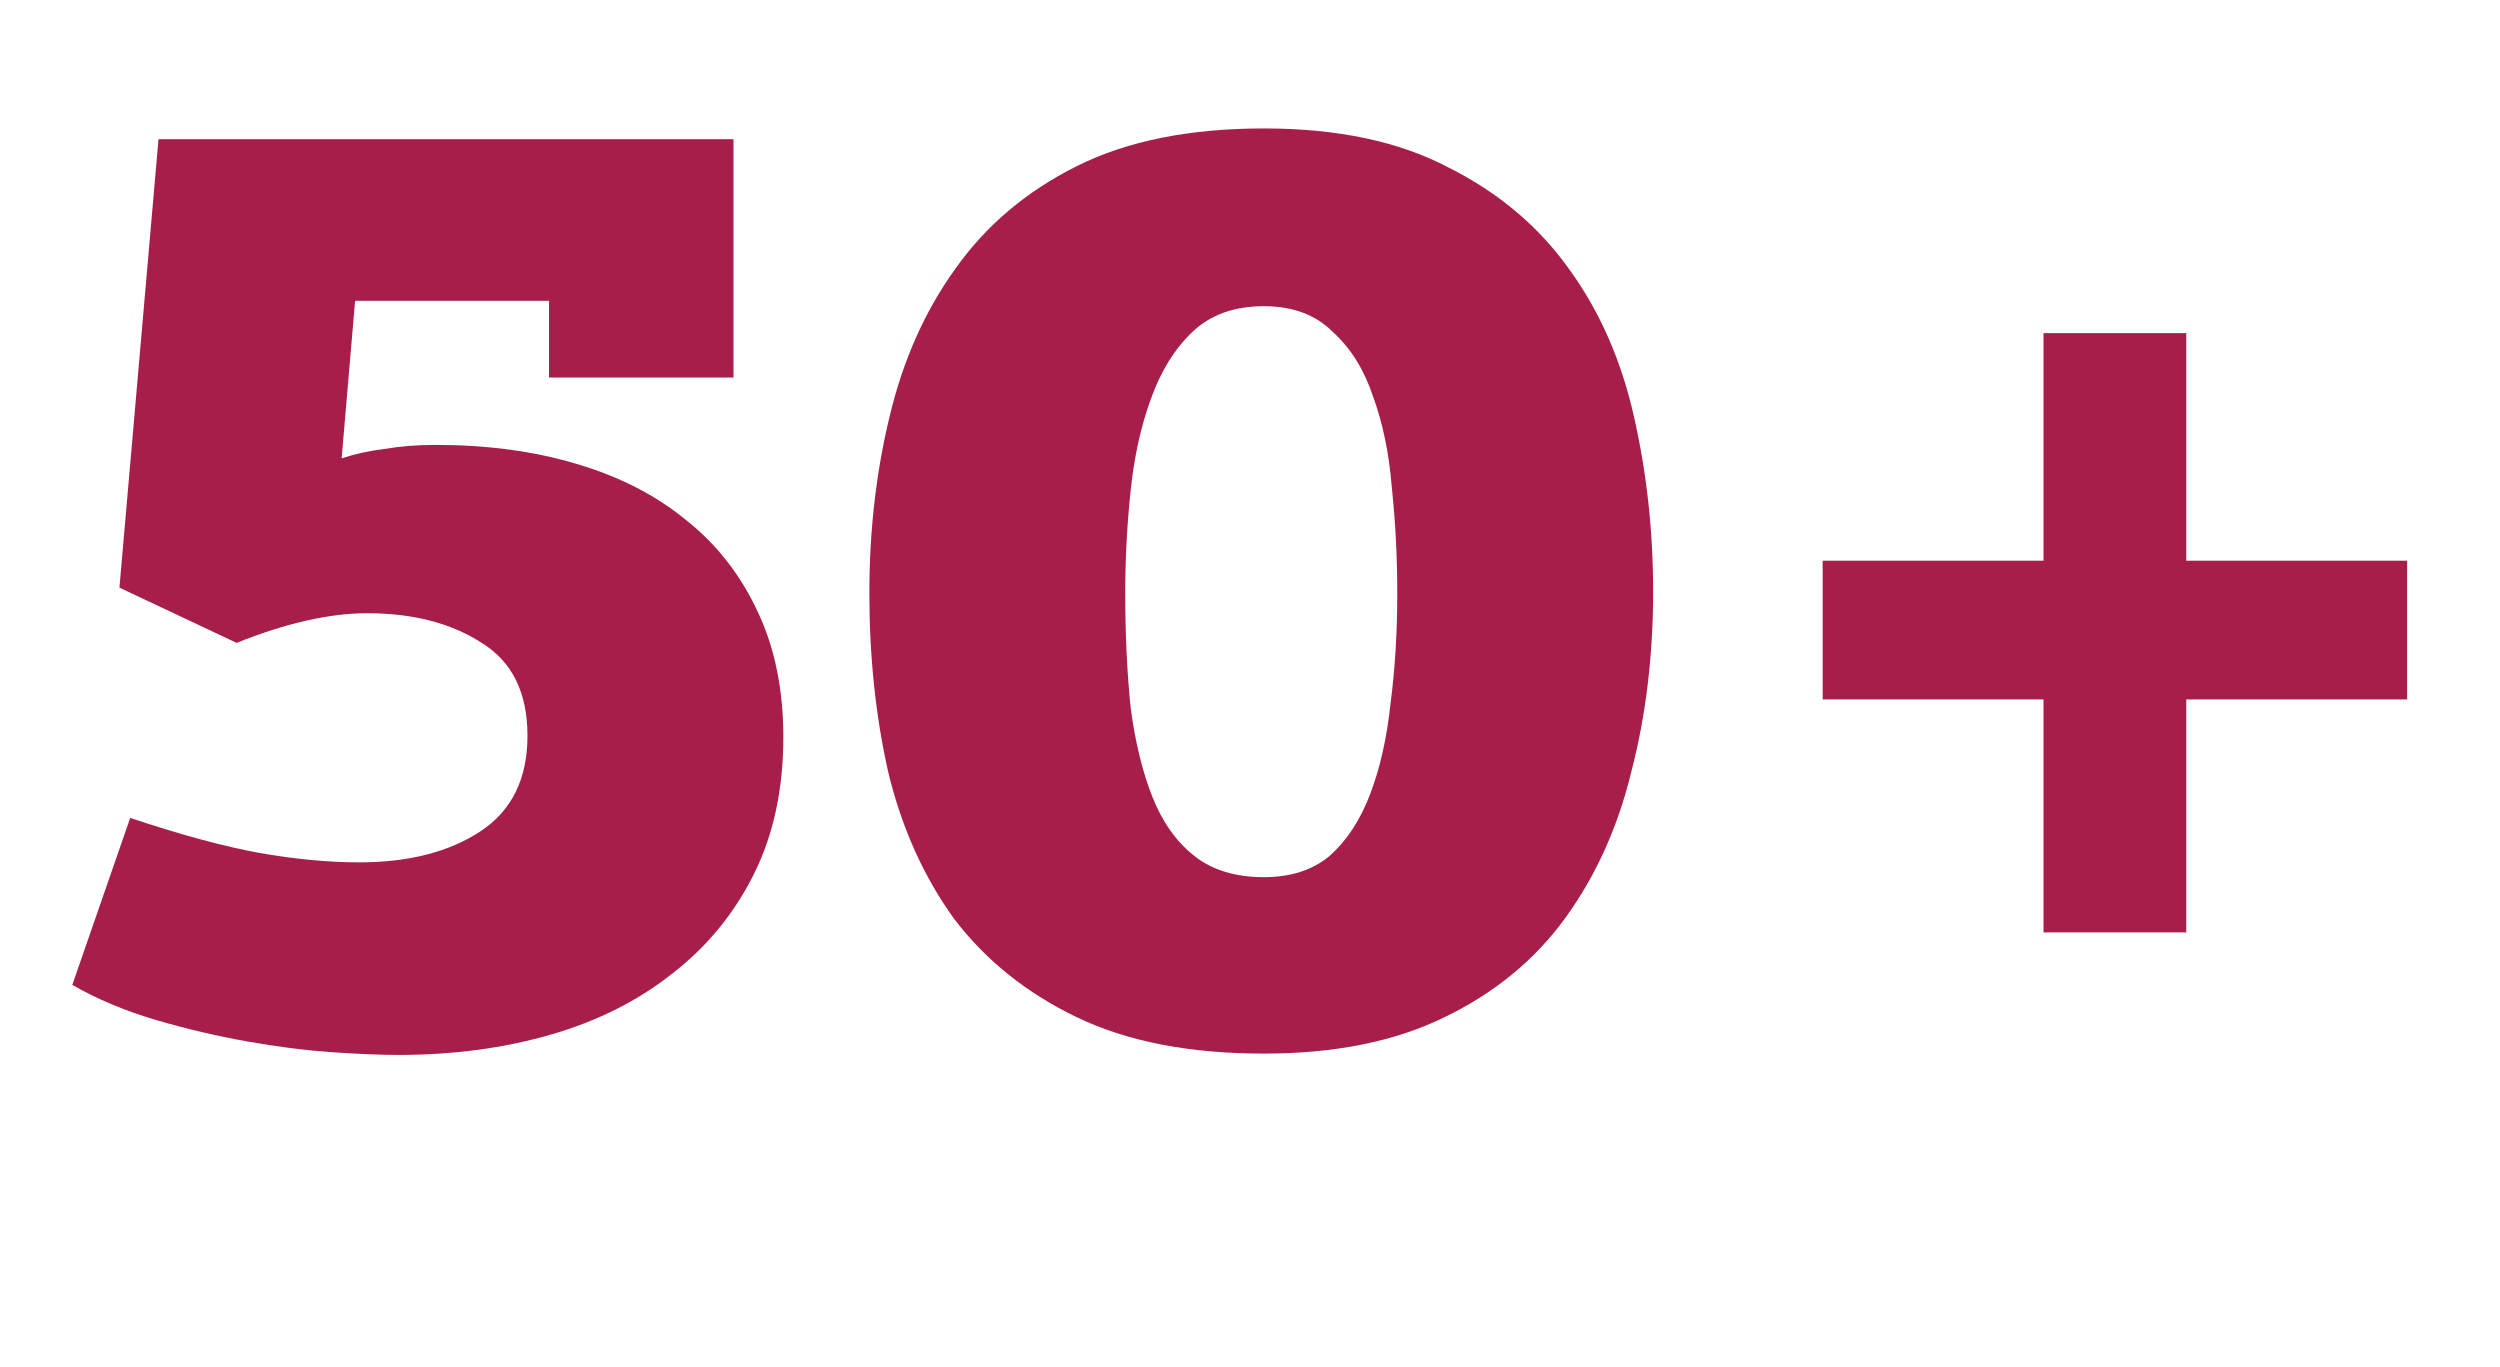
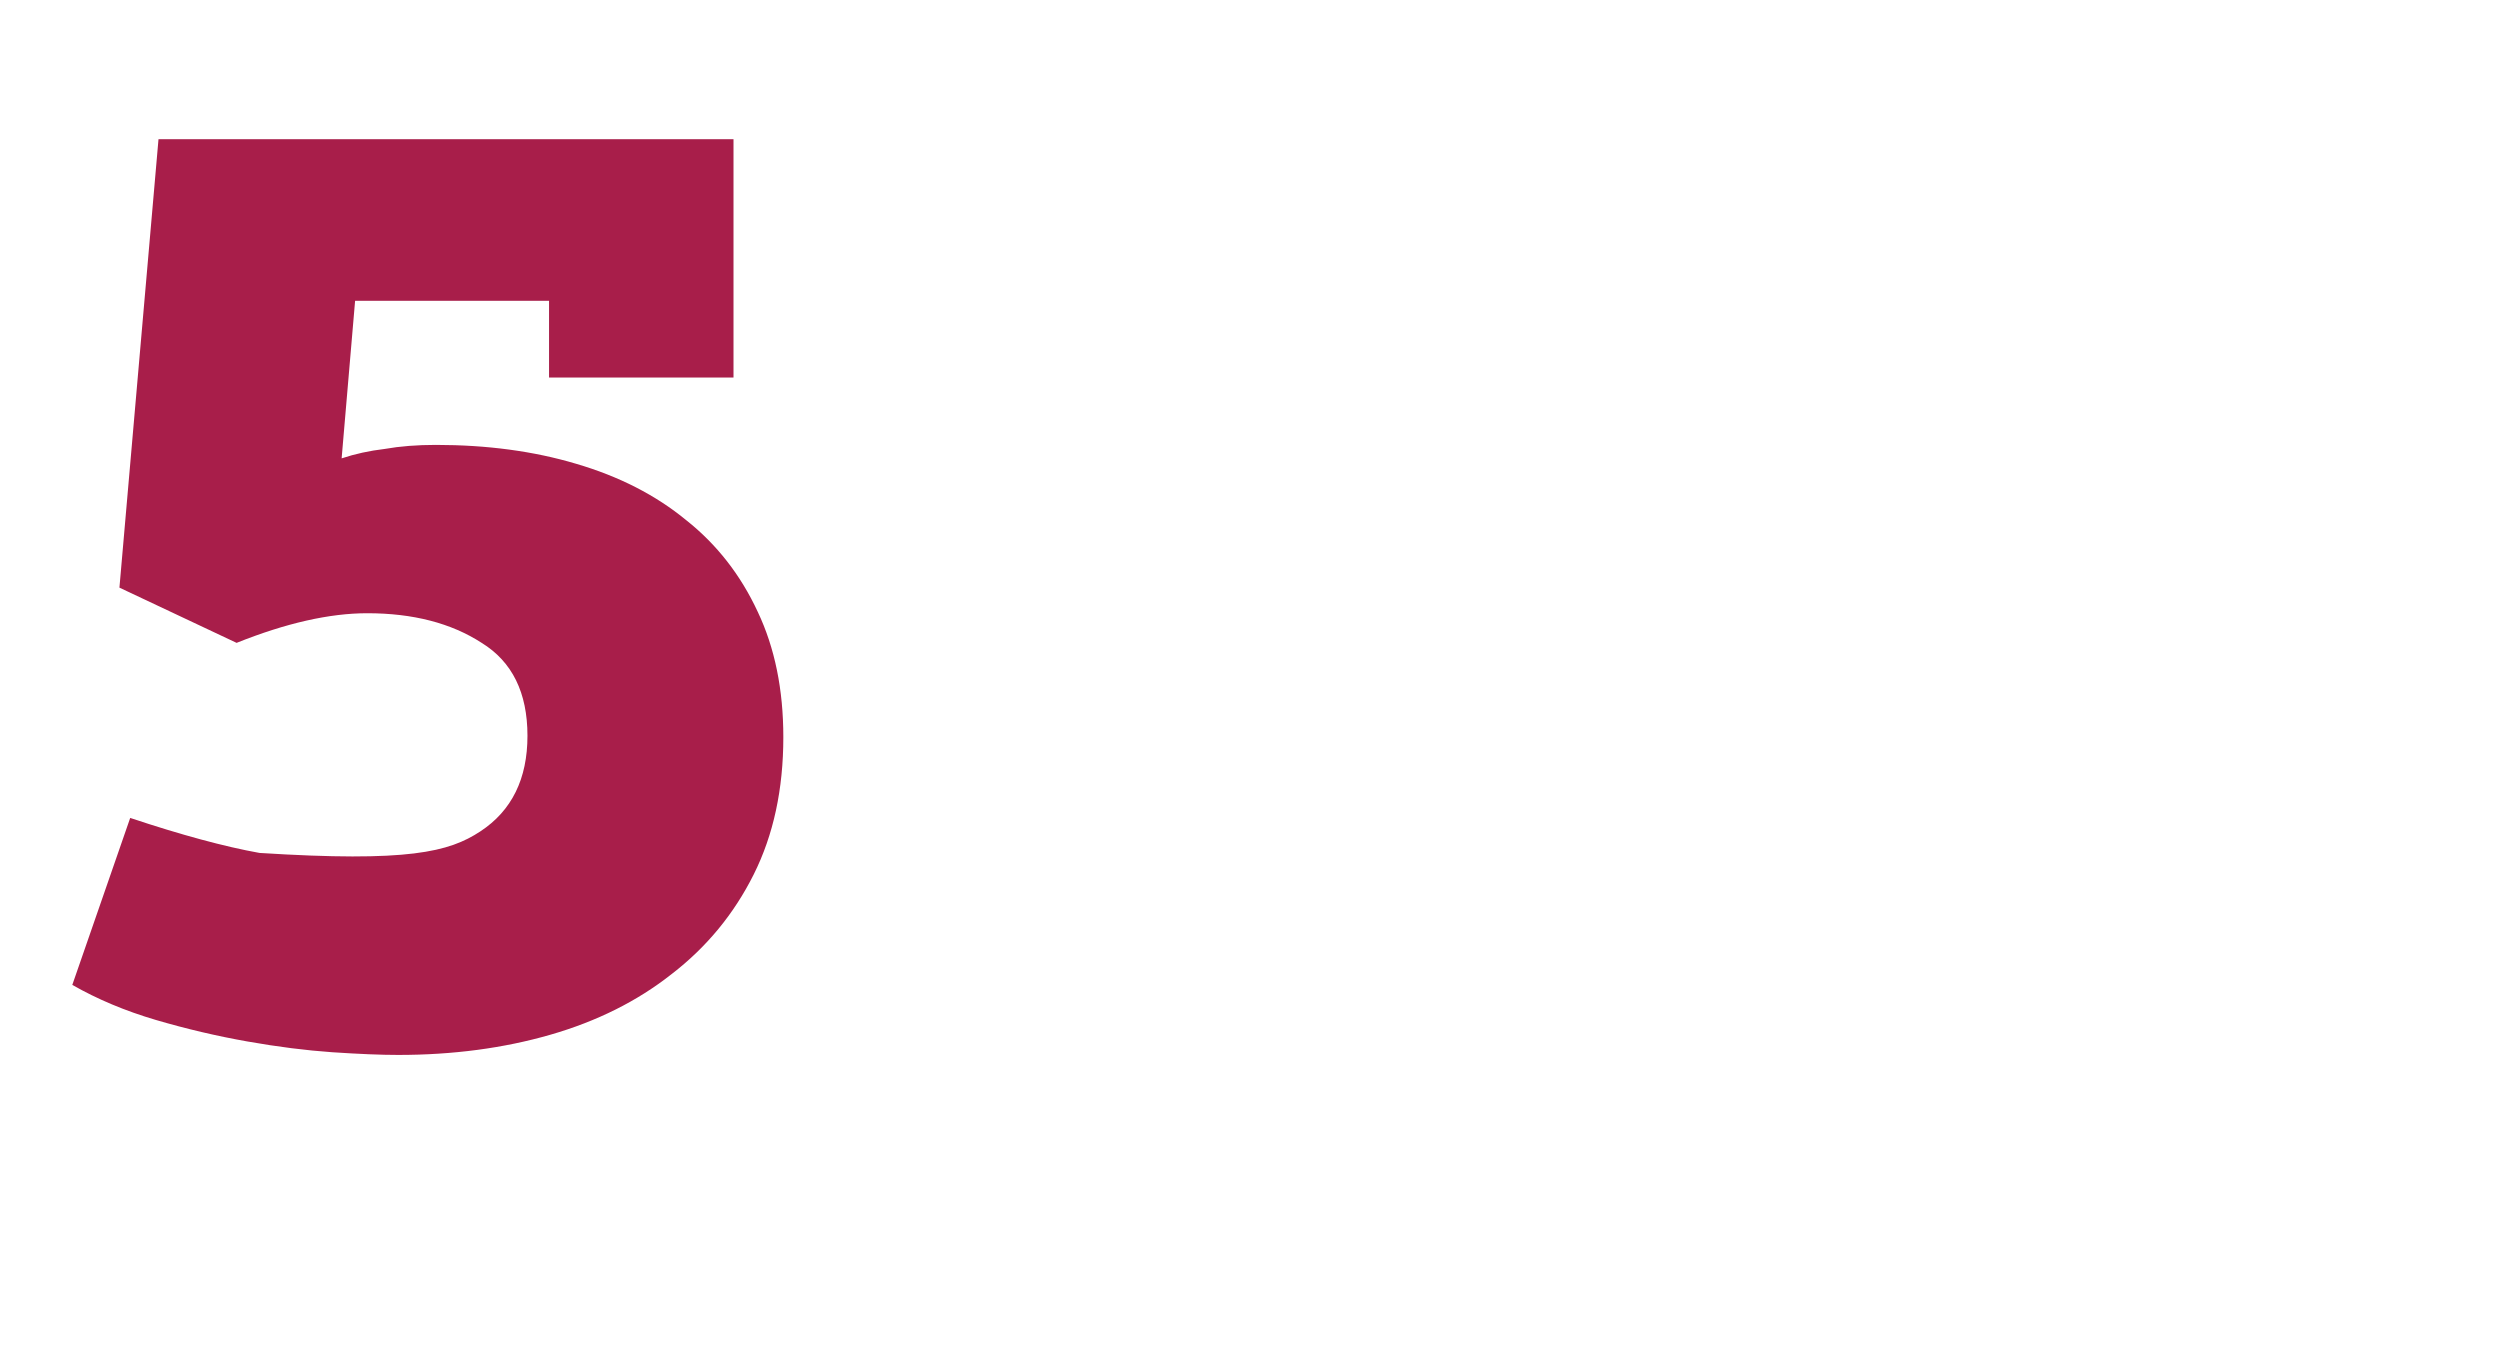
<svg xmlns="http://www.w3.org/2000/svg" width="75" height="41" viewBox="0 0 75 41" fill="none">
-   <path d="M65.588 20.983V27.972H61.305V20.983H54.68V16.821H61.305V9.994H65.588V16.821H72.213V20.983H65.588Z" fill="#A81E4A" />
-   <path d="M49.594 17.75C49.594 19.663 49.378 21.454 48.947 23.124C48.544 24.793 47.884 26.261 46.968 27.527C46.052 28.793 44.84 29.79 43.332 30.517C41.85 31.244 40.046 31.608 37.918 31.608C35.683 31.608 33.811 31.244 32.303 30.517C30.794 29.79 29.569 28.806 28.626 27.568C27.71 26.302 27.051 24.834 26.647 23.164C26.27 21.494 26.081 19.703 26.081 17.791C26.081 15.932 26.283 14.168 26.687 12.498C27.091 10.802 27.751 9.32 28.667 8.054C29.582 6.762 30.794 5.738 32.303 4.984C33.811 4.23 35.683 3.853 37.918 3.853C40.127 3.853 41.972 4.243 43.453 5.024C44.961 5.779 46.173 6.802 47.089 8.095C48.005 9.361 48.651 10.842 49.028 12.539C49.405 14.209 49.594 15.946 49.594 17.75ZM41.918 17.791C41.918 16.713 41.864 15.663 41.756 14.64C41.675 13.616 41.487 12.7 41.191 11.892C40.921 11.084 40.517 10.438 39.979 9.953C39.467 9.441 38.78 9.186 37.918 9.186C37.029 9.186 36.316 9.441 35.777 9.953C35.238 10.465 34.821 11.138 34.525 11.973C34.228 12.781 34.026 13.697 33.919 14.72C33.811 15.744 33.757 16.767 33.757 17.791C33.757 19.03 33.811 20.174 33.919 21.225C34.053 22.248 34.269 23.137 34.565 23.891C34.861 24.645 35.279 25.238 35.818 25.669C36.356 26.1 37.056 26.315 37.918 26.315C38.726 26.315 39.386 26.1 39.898 25.669C40.41 25.211 40.814 24.591 41.11 23.81C41.406 23.029 41.608 22.127 41.716 21.104C41.85 20.08 41.918 18.976 41.918 17.791Z" fill="#A81E4A" />
-   <path d="M11.017 18.397C9.885 18.397 8.579 18.693 7.098 19.286L3.583 17.629L4.755 4.176H22.005V11.327H16.471V9.024H10.653L10.249 13.751C10.653 13.616 11.084 13.522 11.542 13.468C12 13.387 12.511 13.347 13.077 13.347C14.612 13.347 16.013 13.535 17.279 13.912C18.571 14.29 19.676 14.855 20.591 15.609C21.507 16.336 22.221 17.252 22.733 18.356C23.244 19.434 23.5 20.686 23.5 22.114C23.5 23.676 23.204 25.049 22.611 26.234C22.019 27.419 21.197 28.416 20.147 29.224C19.123 30.032 17.912 30.638 16.511 31.042C15.11 31.446 13.589 31.648 11.946 31.648C11.434 31.648 10.774 31.621 9.966 31.567C9.185 31.513 8.337 31.406 7.421 31.244C6.505 31.082 5.589 30.867 4.674 30.598C3.758 30.328 2.923 29.978 2.169 29.547L3.906 24.538C5.441 25.049 6.734 25.399 7.785 25.588C8.862 25.777 9.858 25.871 10.774 25.871C12.255 25.871 13.467 25.561 14.41 24.942C15.353 24.322 15.824 23.366 15.824 22.073C15.824 20.78 15.366 19.851 14.45 19.286C13.535 18.693 12.39 18.397 11.017 18.397Z" fill="#A81E4A" />
+   <path d="M11.017 18.397C9.885 18.397 8.579 18.693 7.098 19.286L3.583 17.629L4.755 4.176H22.005V11.327H16.471V9.024H10.653L10.249 13.751C10.653 13.616 11.084 13.522 11.542 13.468C12 13.387 12.511 13.347 13.077 13.347C14.612 13.347 16.013 13.535 17.279 13.912C18.571 14.29 19.676 14.855 20.591 15.609C21.507 16.336 22.221 17.252 22.733 18.356C23.244 19.434 23.5 20.686 23.5 22.114C23.5 23.676 23.204 25.049 22.611 26.234C22.019 27.419 21.197 28.416 20.147 29.224C19.123 30.032 17.912 30.638 16.511 31.042C15.11 31.446 13.589 31.648 11.946 31.648C11.434 31.648 10.774 31.621 9.966 31.567C9.185 31.513 8.337 31.406 7.421 31.244C6.505 31.082 5.589 30.867 4.674 30.598C3.758 30.328 2.923 29.978 2.169 29.547L3.906 24.538C5.441 25.049 6.734 25.399 7.785 25.588C12.255 25.871 13.467 25.561 14.41 24.942C15.353 24.322 15.824 23.366 15.824 22.073C15.824 20.78 15.366 19.851 14.45 19.286C13.535 18.693 12.39 18.397 11.017 18.397Z" fill="#A81E4A" />
</svg>